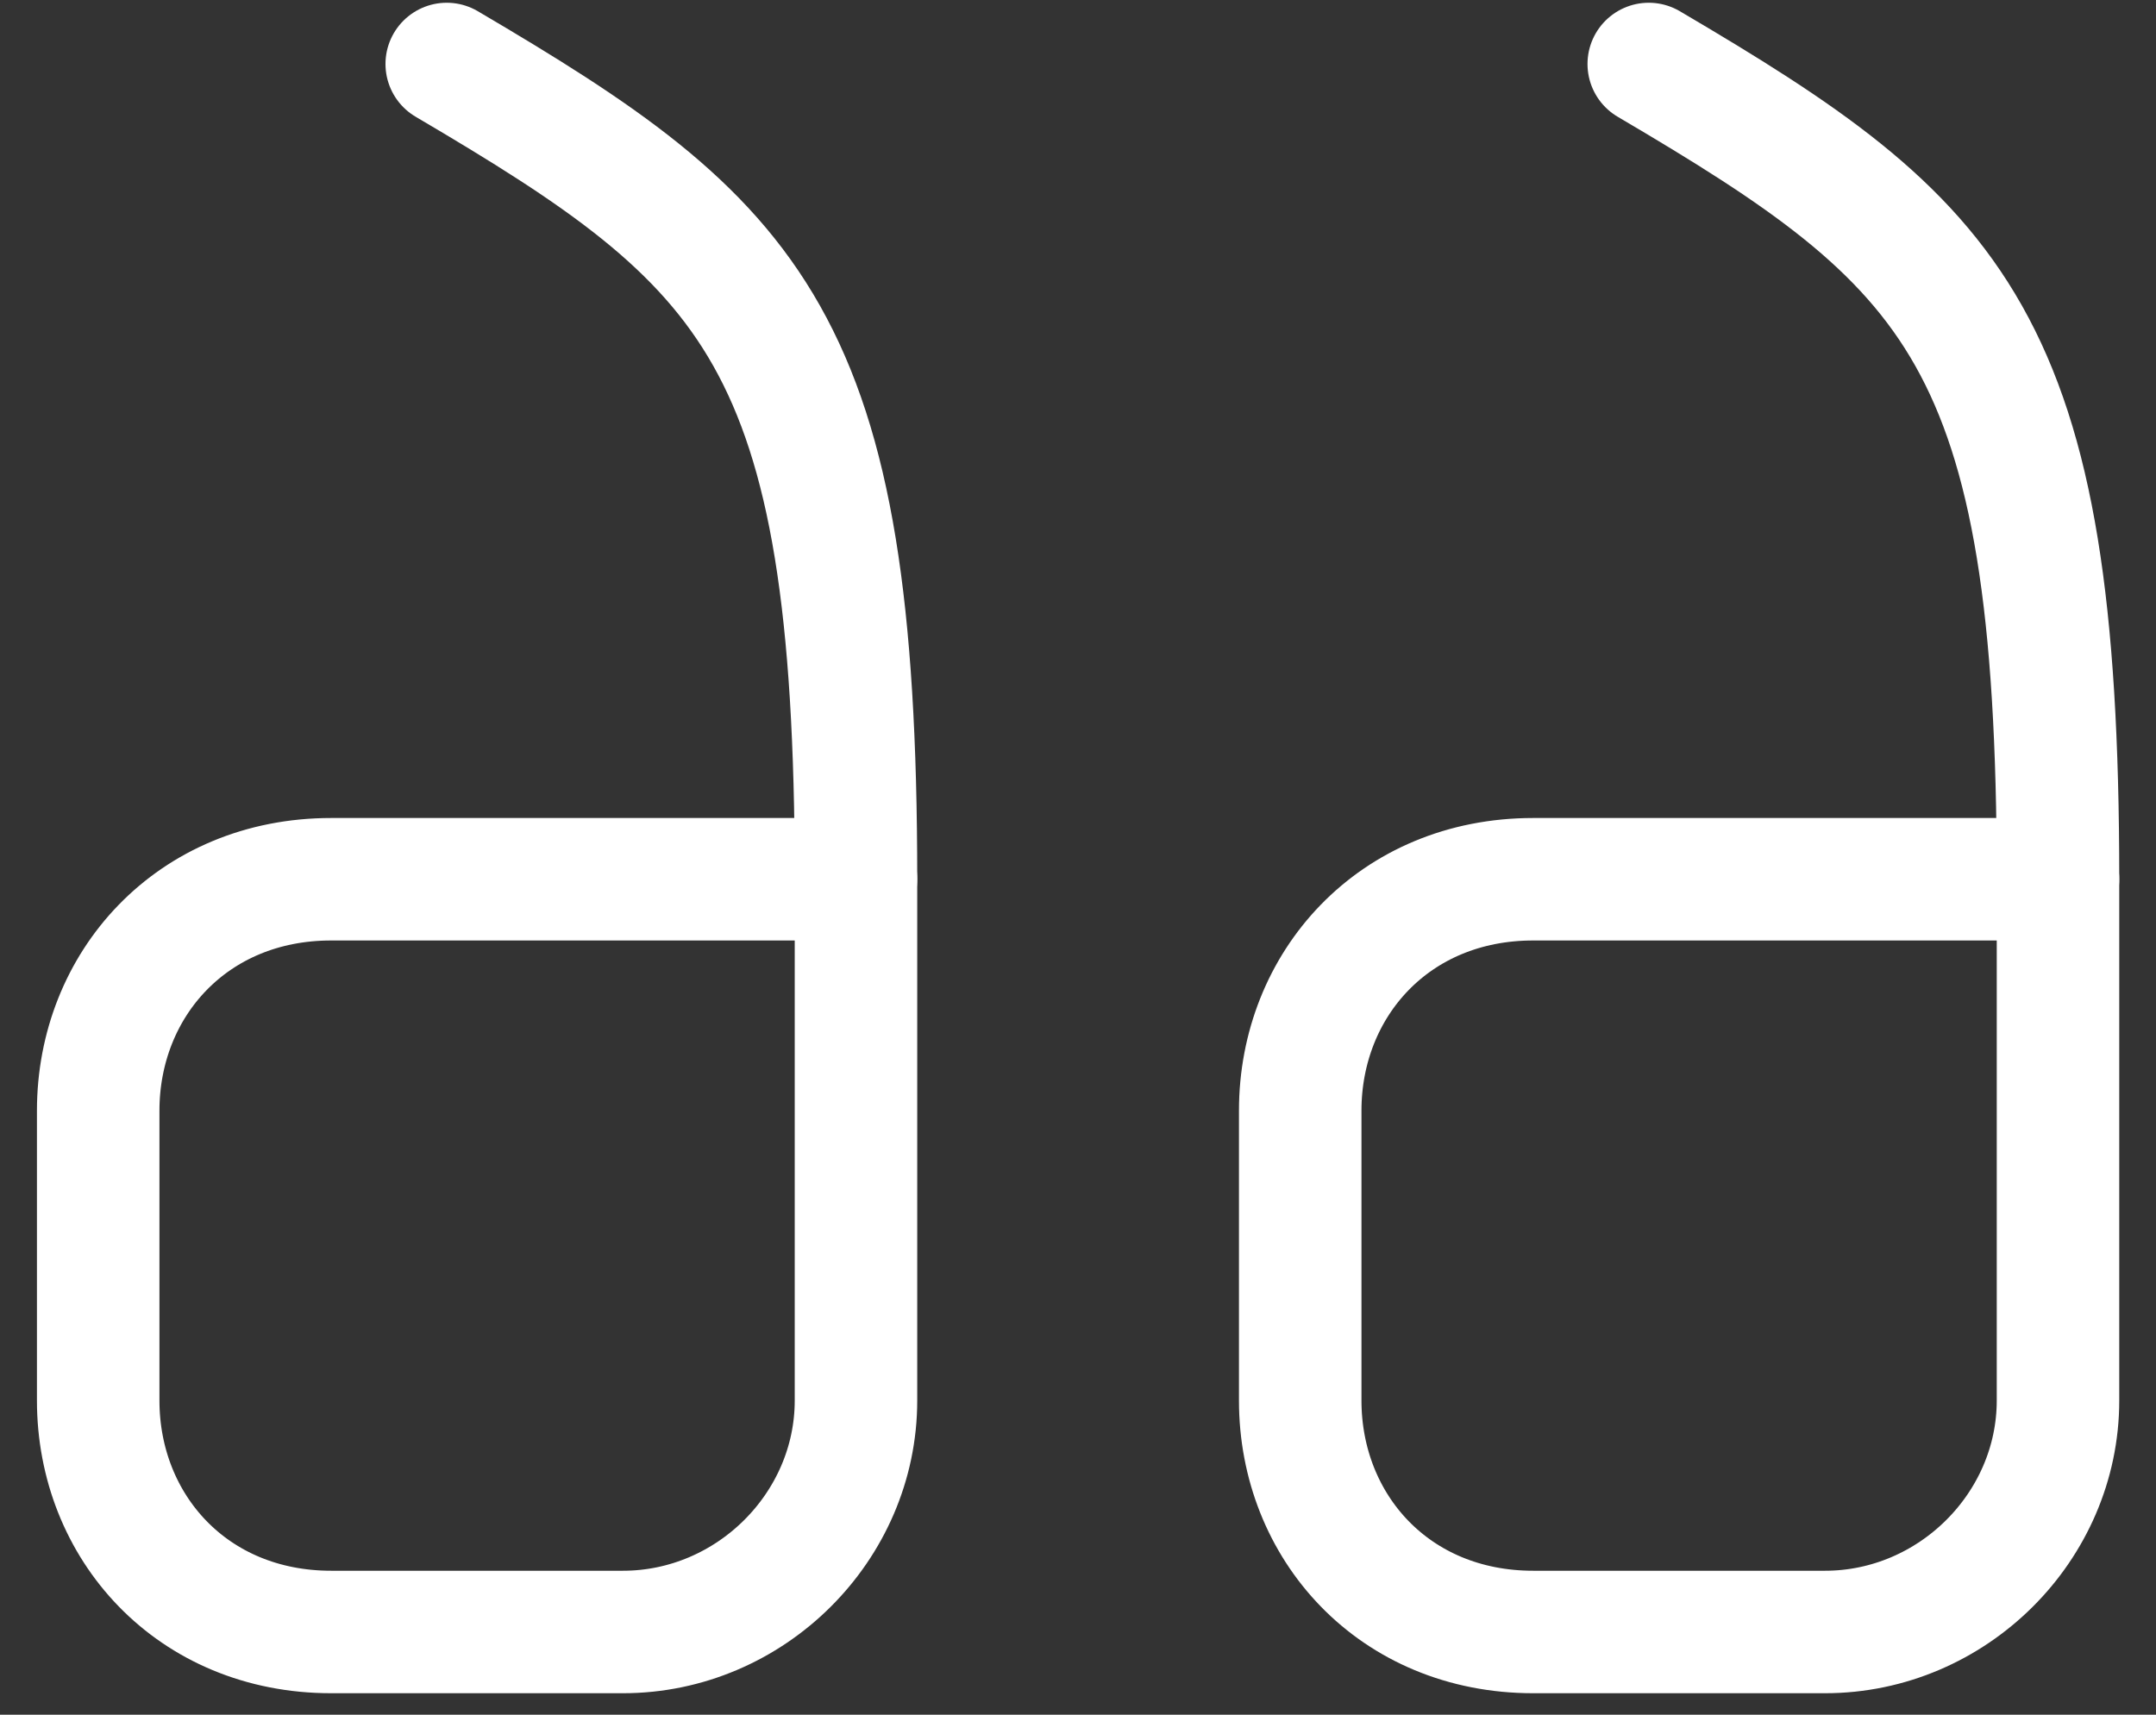
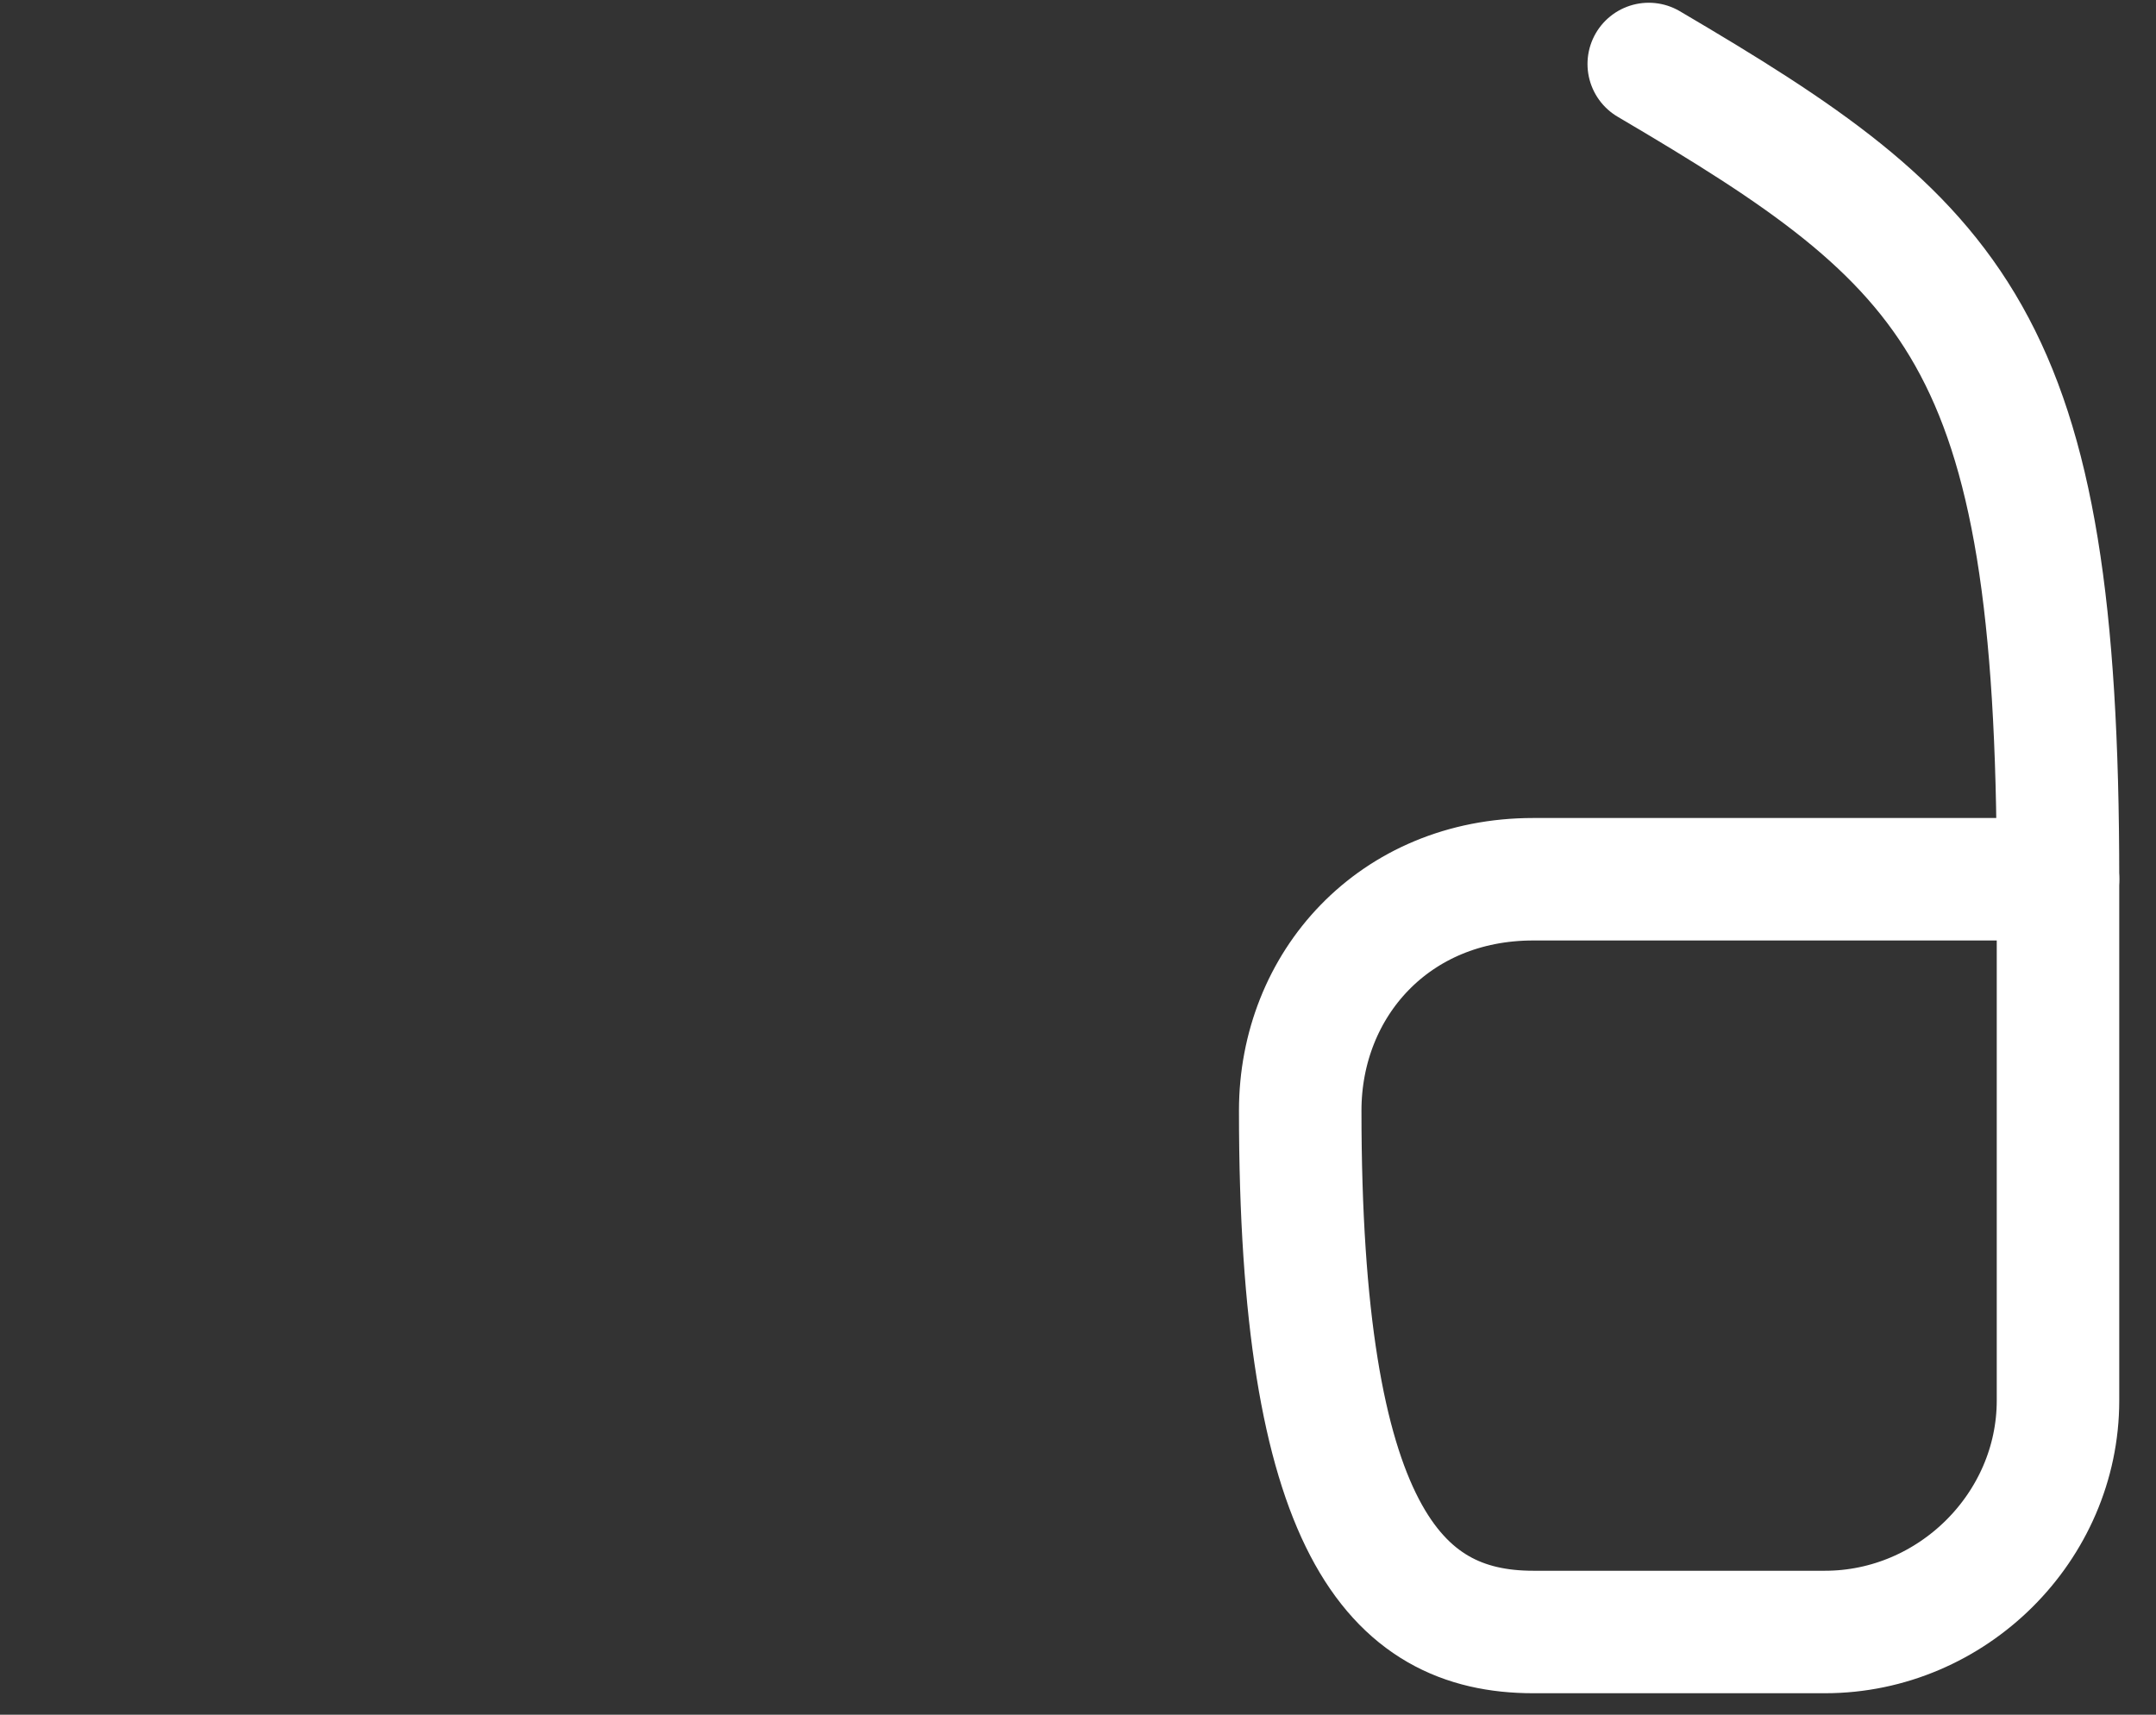
<svg xmlns="http://www.w3.org/2000/svg" width="44" height="35" viewBox="0 0 44 35" fill="none">
  <rect x="0" y="0" width="44" height="35" fill="#333333" stroke="none" />
-   <path d="M42 17.947H31.29C28.453 17.947 26.535 20.091 26.535 22.671V28.587C26.535 31.168 28.453 33.312 31.29 33.312H37.245C39.842 33.312 42 31.168 42 28.587V17.947Z" stroke="white" stroke-width="2.5" stroke-linecap="round" stroke-linejoin="round" />
+   <path d="M42 17.947H31.29C28.453 17.947 26.535 20.091 26.535 22.671C26.535 31.168 28.453 33.312 31.29 33.312H37.245C39.842 33.312 42 31.168 42 28.587V17.947Z" stroke="white" stroke-width="2.5" stroke-linecap="round" stroke-linejoin="round" />
  <path d="M42 17.942C42 6.864 39.922 4.998 33.648 1.306" stroke="white" stroke-width="2.5" stroke-linecap="round" stroke-linejoin="round" />
-   <path d="M17.469 17.947H6.759C3.922 17.947 2.004 20.091 2.004 22.671V28.587C2.004 31.168 3.922 33.312 6.759 33.312H12.713C15.311 33.312 17.469 31.168 17.469 28.587V17.947Z" stroke="white" stroke-width="2.5" stroke-linecap="round" stroke-linejoin="round" />
-   <path d="M17.469 17.942C17.469 6.864 15.391 4.998 9.117 1.306" stroke="white" stroke-width="2.5" stroke-linecap="round" stroke-linejoin="round" />
</svg>